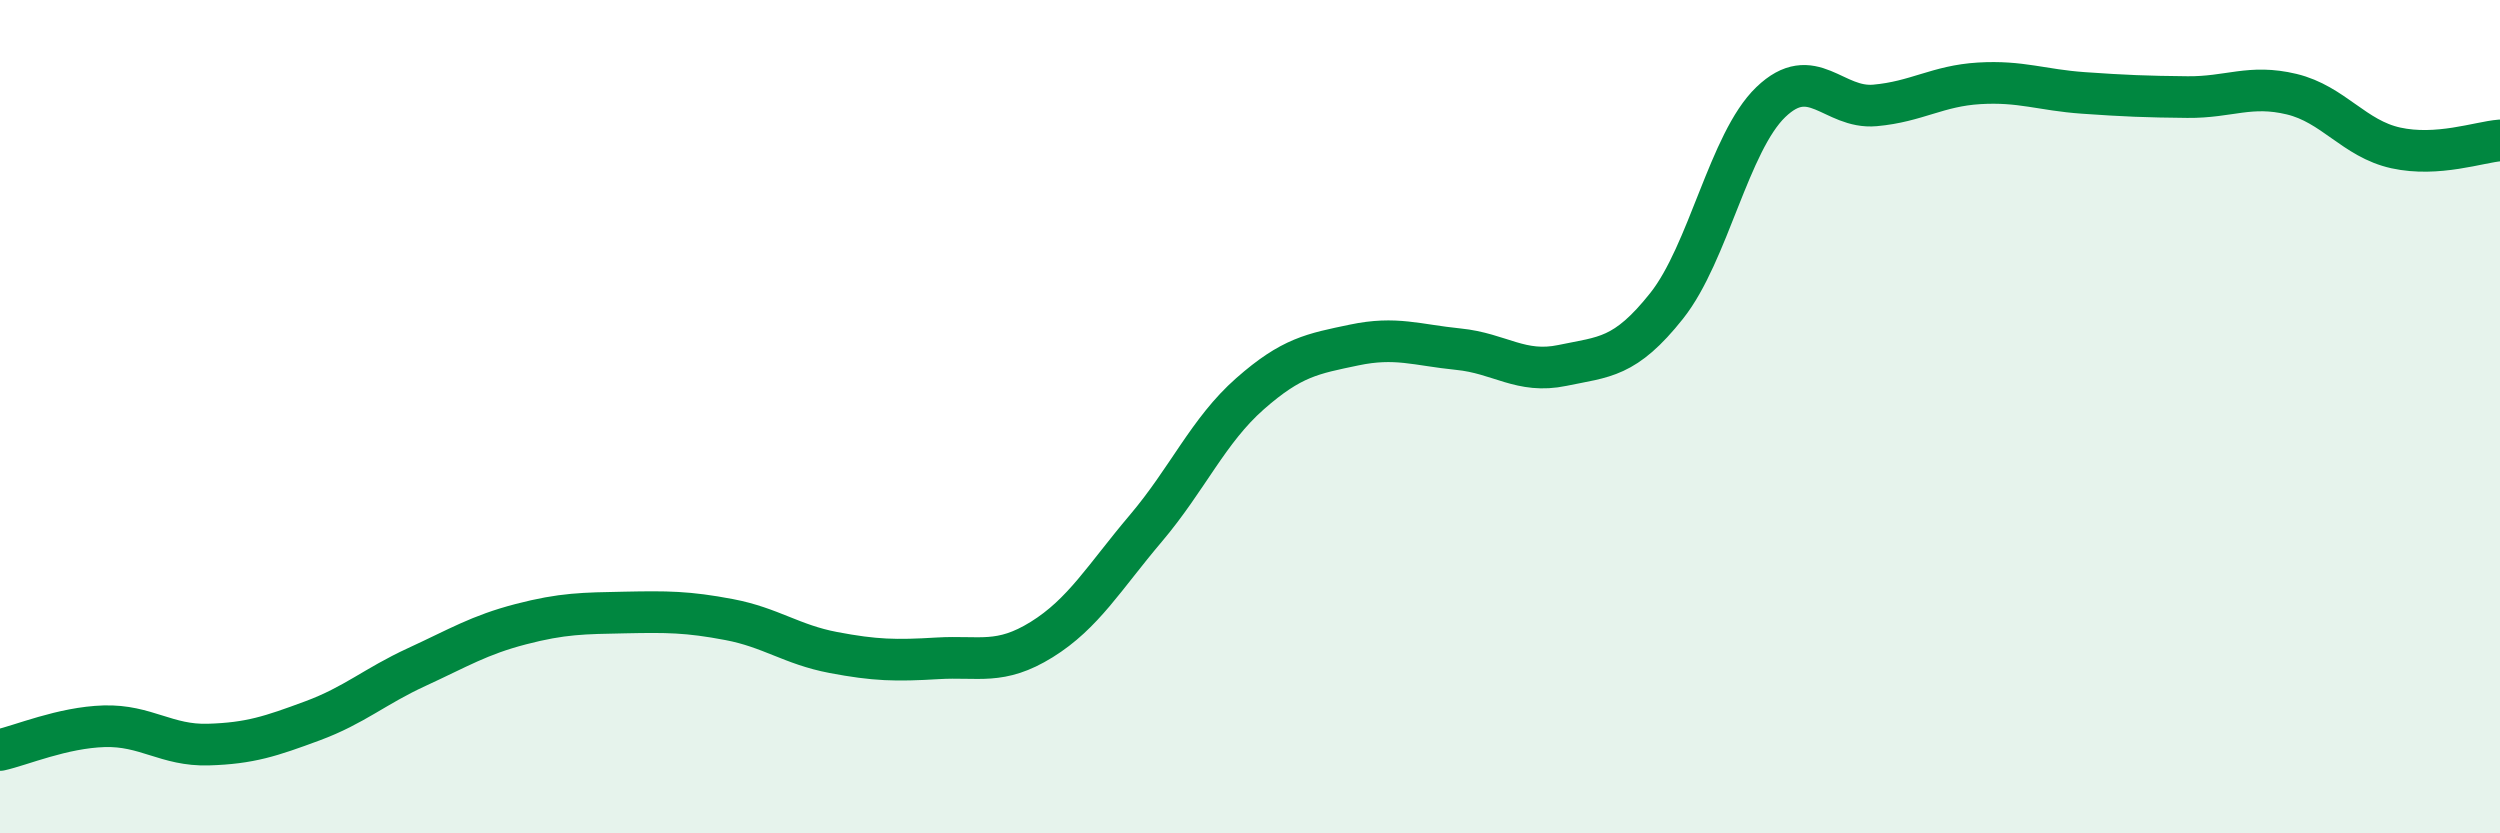
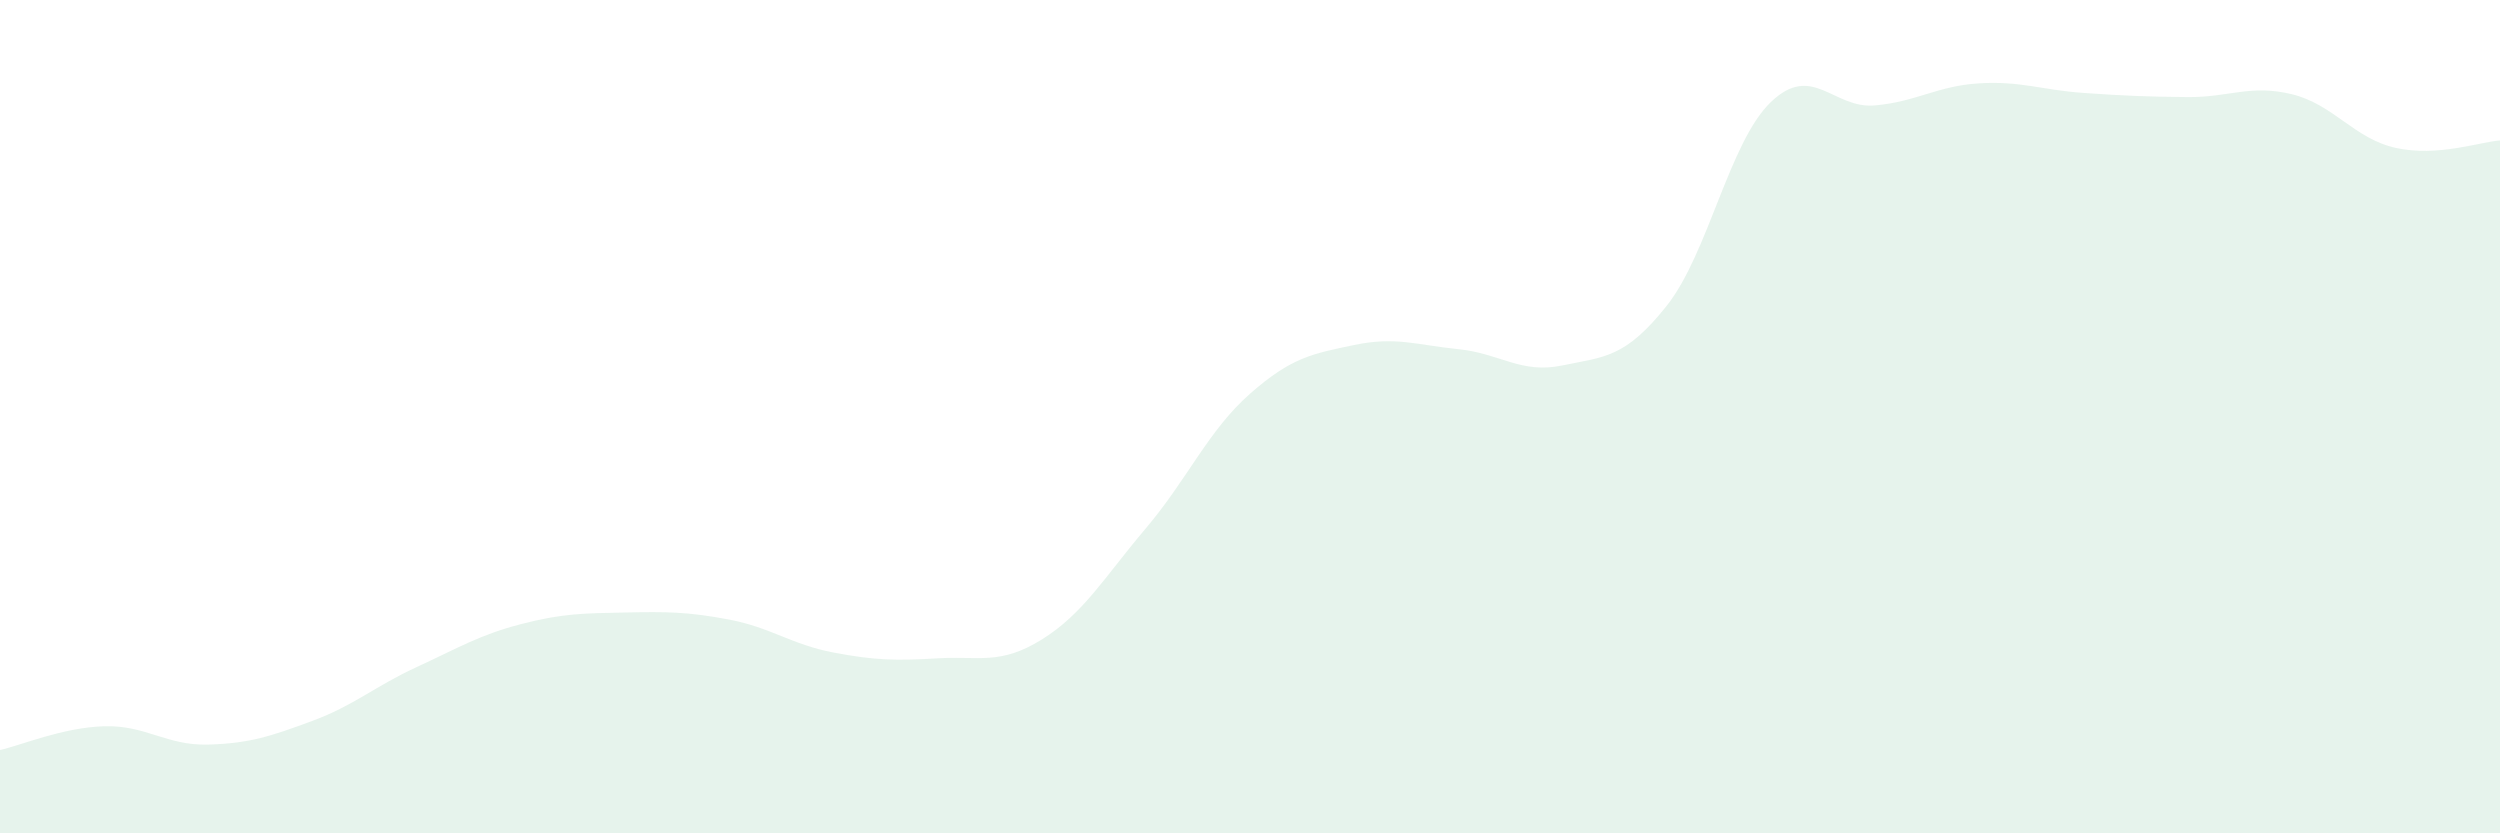
<svg xmlns="http://www.w3.org/2000/svg" width="60" height="20" viewBox="0 0 60 20">
  <path d="M 0,18 C 0.5,17.89 1.5,17.46 2.5,17.43 C 3.5,17.4 4,17.9 5,17.87 C 6,17.84 6.5,17.67 7.5,17.3 C 8.5,16.93 9,16.47 10,16.01 C 11,15.55 11.5,15.24 12.5,14.98 C 13.5,14.72 14,14.72 15,14.7 C 16,14.68 16.5,14.68 17.5,14.87 C 18.5,15.06 19,15.47 20,15.66 C 21,15.85 21.5,15.86 22.5,15.8 C 23.5,15.74 24,15.97 25,15.35 C 26,14.73 26.5,13.86 27.5,12.68 C 28.5,11.5 29,10.33 30,9.45 C 31,8.57 31.5,8.49 32.5,8.28 C 33.5,8.07 34,8.28 35,8.38 C 36,8.48 36.5,8.98 37.5,8.77 C 38.5,8.56 39,8.6 40,7.34 C 41,6.08 41.5,3.41 42.5,2.45 C 43.5,1.49 44,2.62 45,2.53 C 46,2.44 46.5,2.06 47.5,2 C 48.5,1.94 49,2.16 50,2.23 C 51,2.3 51.5,2.32 52.5,2.33 C 53.5,2.34 54,2.02 55,2.26 C 56,2.5 56.5,3.33 57.5,3.55 C 58.5,3.77 59.5,3.41 60,3.37L60 20L0 20Z" fill="#008740" opacity="0.1" stroke-linecap="round" stroke-linejoin="round" />
-   <path d="M 0,18 C 0.5,17.89 1.5,17.46 2.5,17.43 C 3.5,17.4 4,17.9 5,17.87 C 6,17.84 6.5,17.67 7.5,17.3 C 8.5,16.93 9,16.47 10,16.01 C 11,15.55 11.5,15.24 12.5,14.98 C 13.5,14.72 14,14.72 15,14.7 C 16,14.68 16.5,14.68 17.5,14.87 C 18.5,15.06 19,15.47 20,15.66 C 21,15.85 21.5,15.86 22.5,15.8 C 23.5,15.74 24,15.97 25,15.35 C 26,14.73 26.5,13.86 27.5,12.68 C 28.5,11.5 29,10.33 30,9.45 C 31,8.57 31.5,8.49 32.5,8.28 C 33.5,8.07 34,8.28 35,8.38 C 36,8.48 36.5,8.98 37.5,8.77 C 38.5,8.56 39,8.6 40,7.34 C 41,6.08 41.5,3.41 42.5,2.45 C 43.5,1.49 44,2.62 45,2.53 C 46,2.44 46.5,2.06 47.5,2 C 48.5,1.94 49,2.16 50,2.23 C 51,2.3 51.5,2.32 52.5,2.33 C 53.5,2.34 54,2.02 55,2.26 C 56,2.5 56.5,3.33 57.5,3.55 C 58.5,3.77 59.5,3.41 60,3.37" stroke="#008740" stroke-width="1" fill="none" stroke-linecap="round" stroke-linejoin="round" />
</svg>